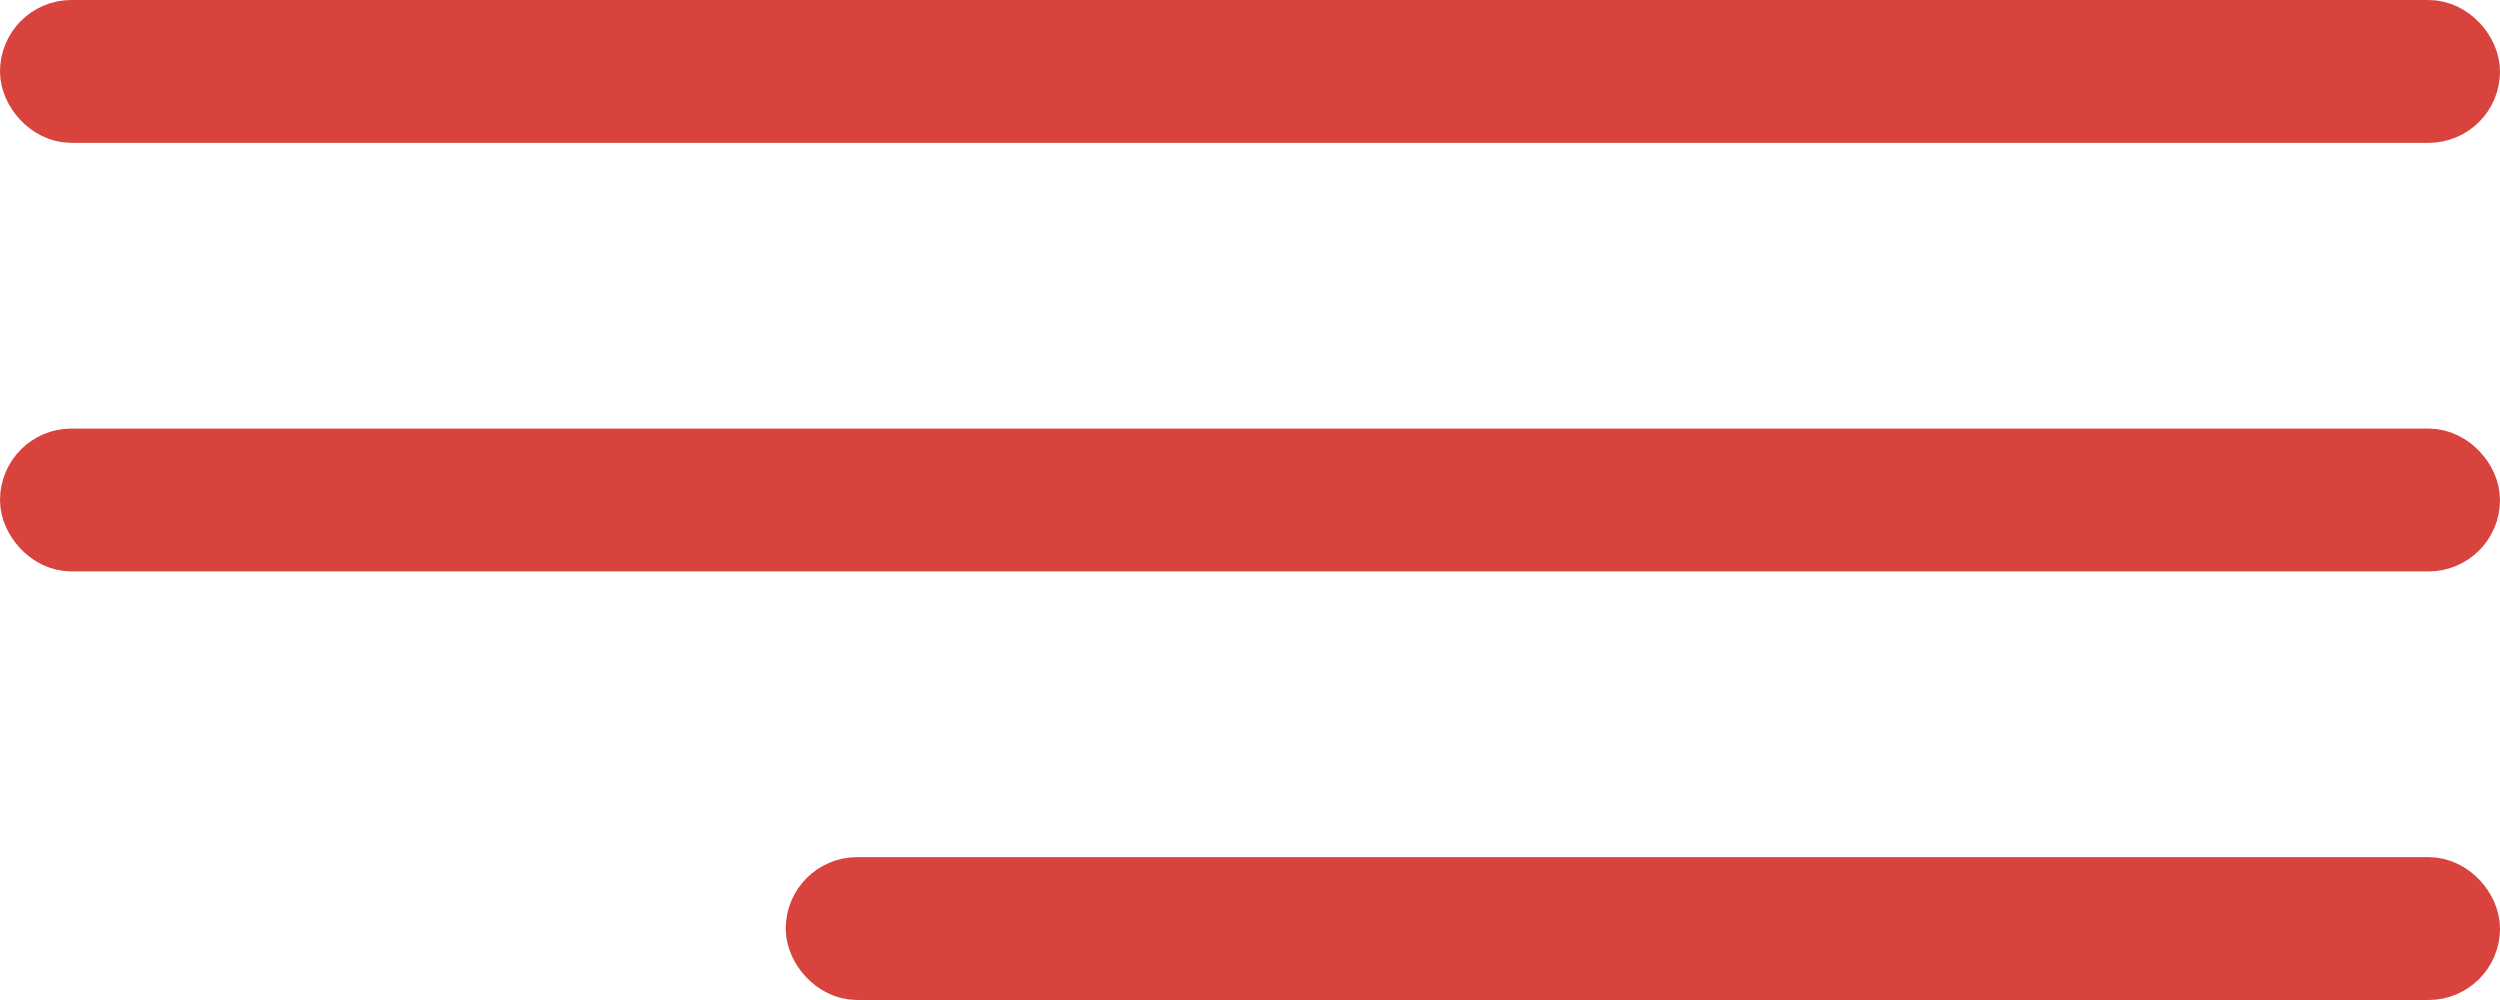
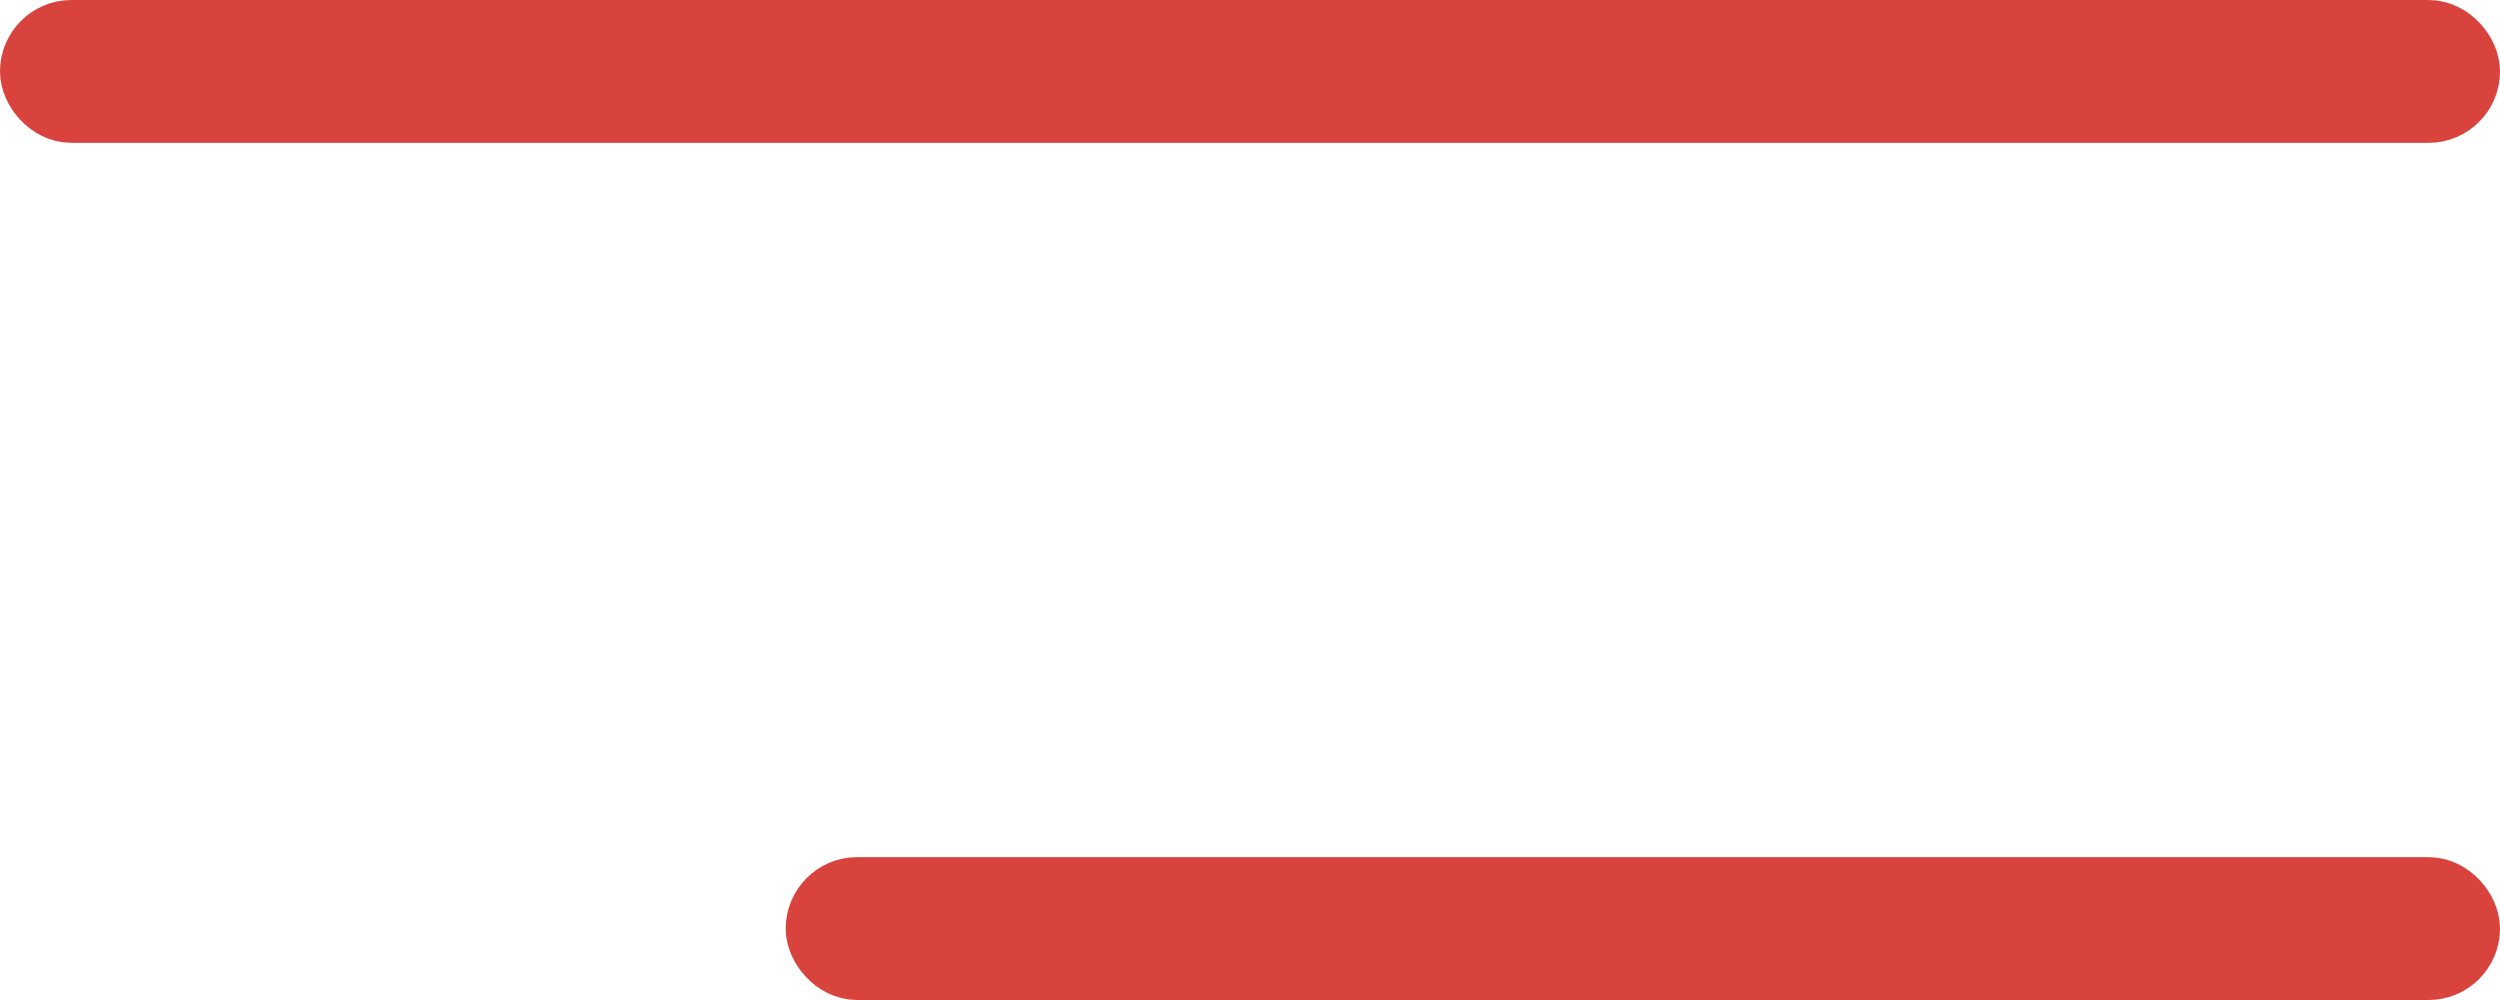
<svg xmlns="http://www.w3.org/2000/svg" width="35px" height="14px" viewBox="0 0 35 14" version="1.1">
  <title>Ham Menu</title>
  <desc>Created with Sketch.</desc>
  <g id="Mobile-Prototype" stroke="none" stroke-width="1" fill="none" fill-rule="evenodd">
    <g id="Mobile-Homepage-Update" transform="translate(-269, -28)" fill="#D8D8D8" fill-rule="nonzero" stroke="#D8443D">
      <g id="Mobile-Nav">
        <g id="Ham-Menu" transform="translate(269, 28)">
          <rect id="Rectangle" x="0.5" y="0.5" width="34" height="1" rx="0.5" />
-           <rect id="Rectangle-Copy" x="0.5" y="6.5" width="34" height="1" rx="0.5" />
          <rect id="Rectangle-Copy-2" x="11.5" y="12.5" width="23" height="1" rx="0.5" />
        </g>
      </g>
    </g>
  </g>
</svg>